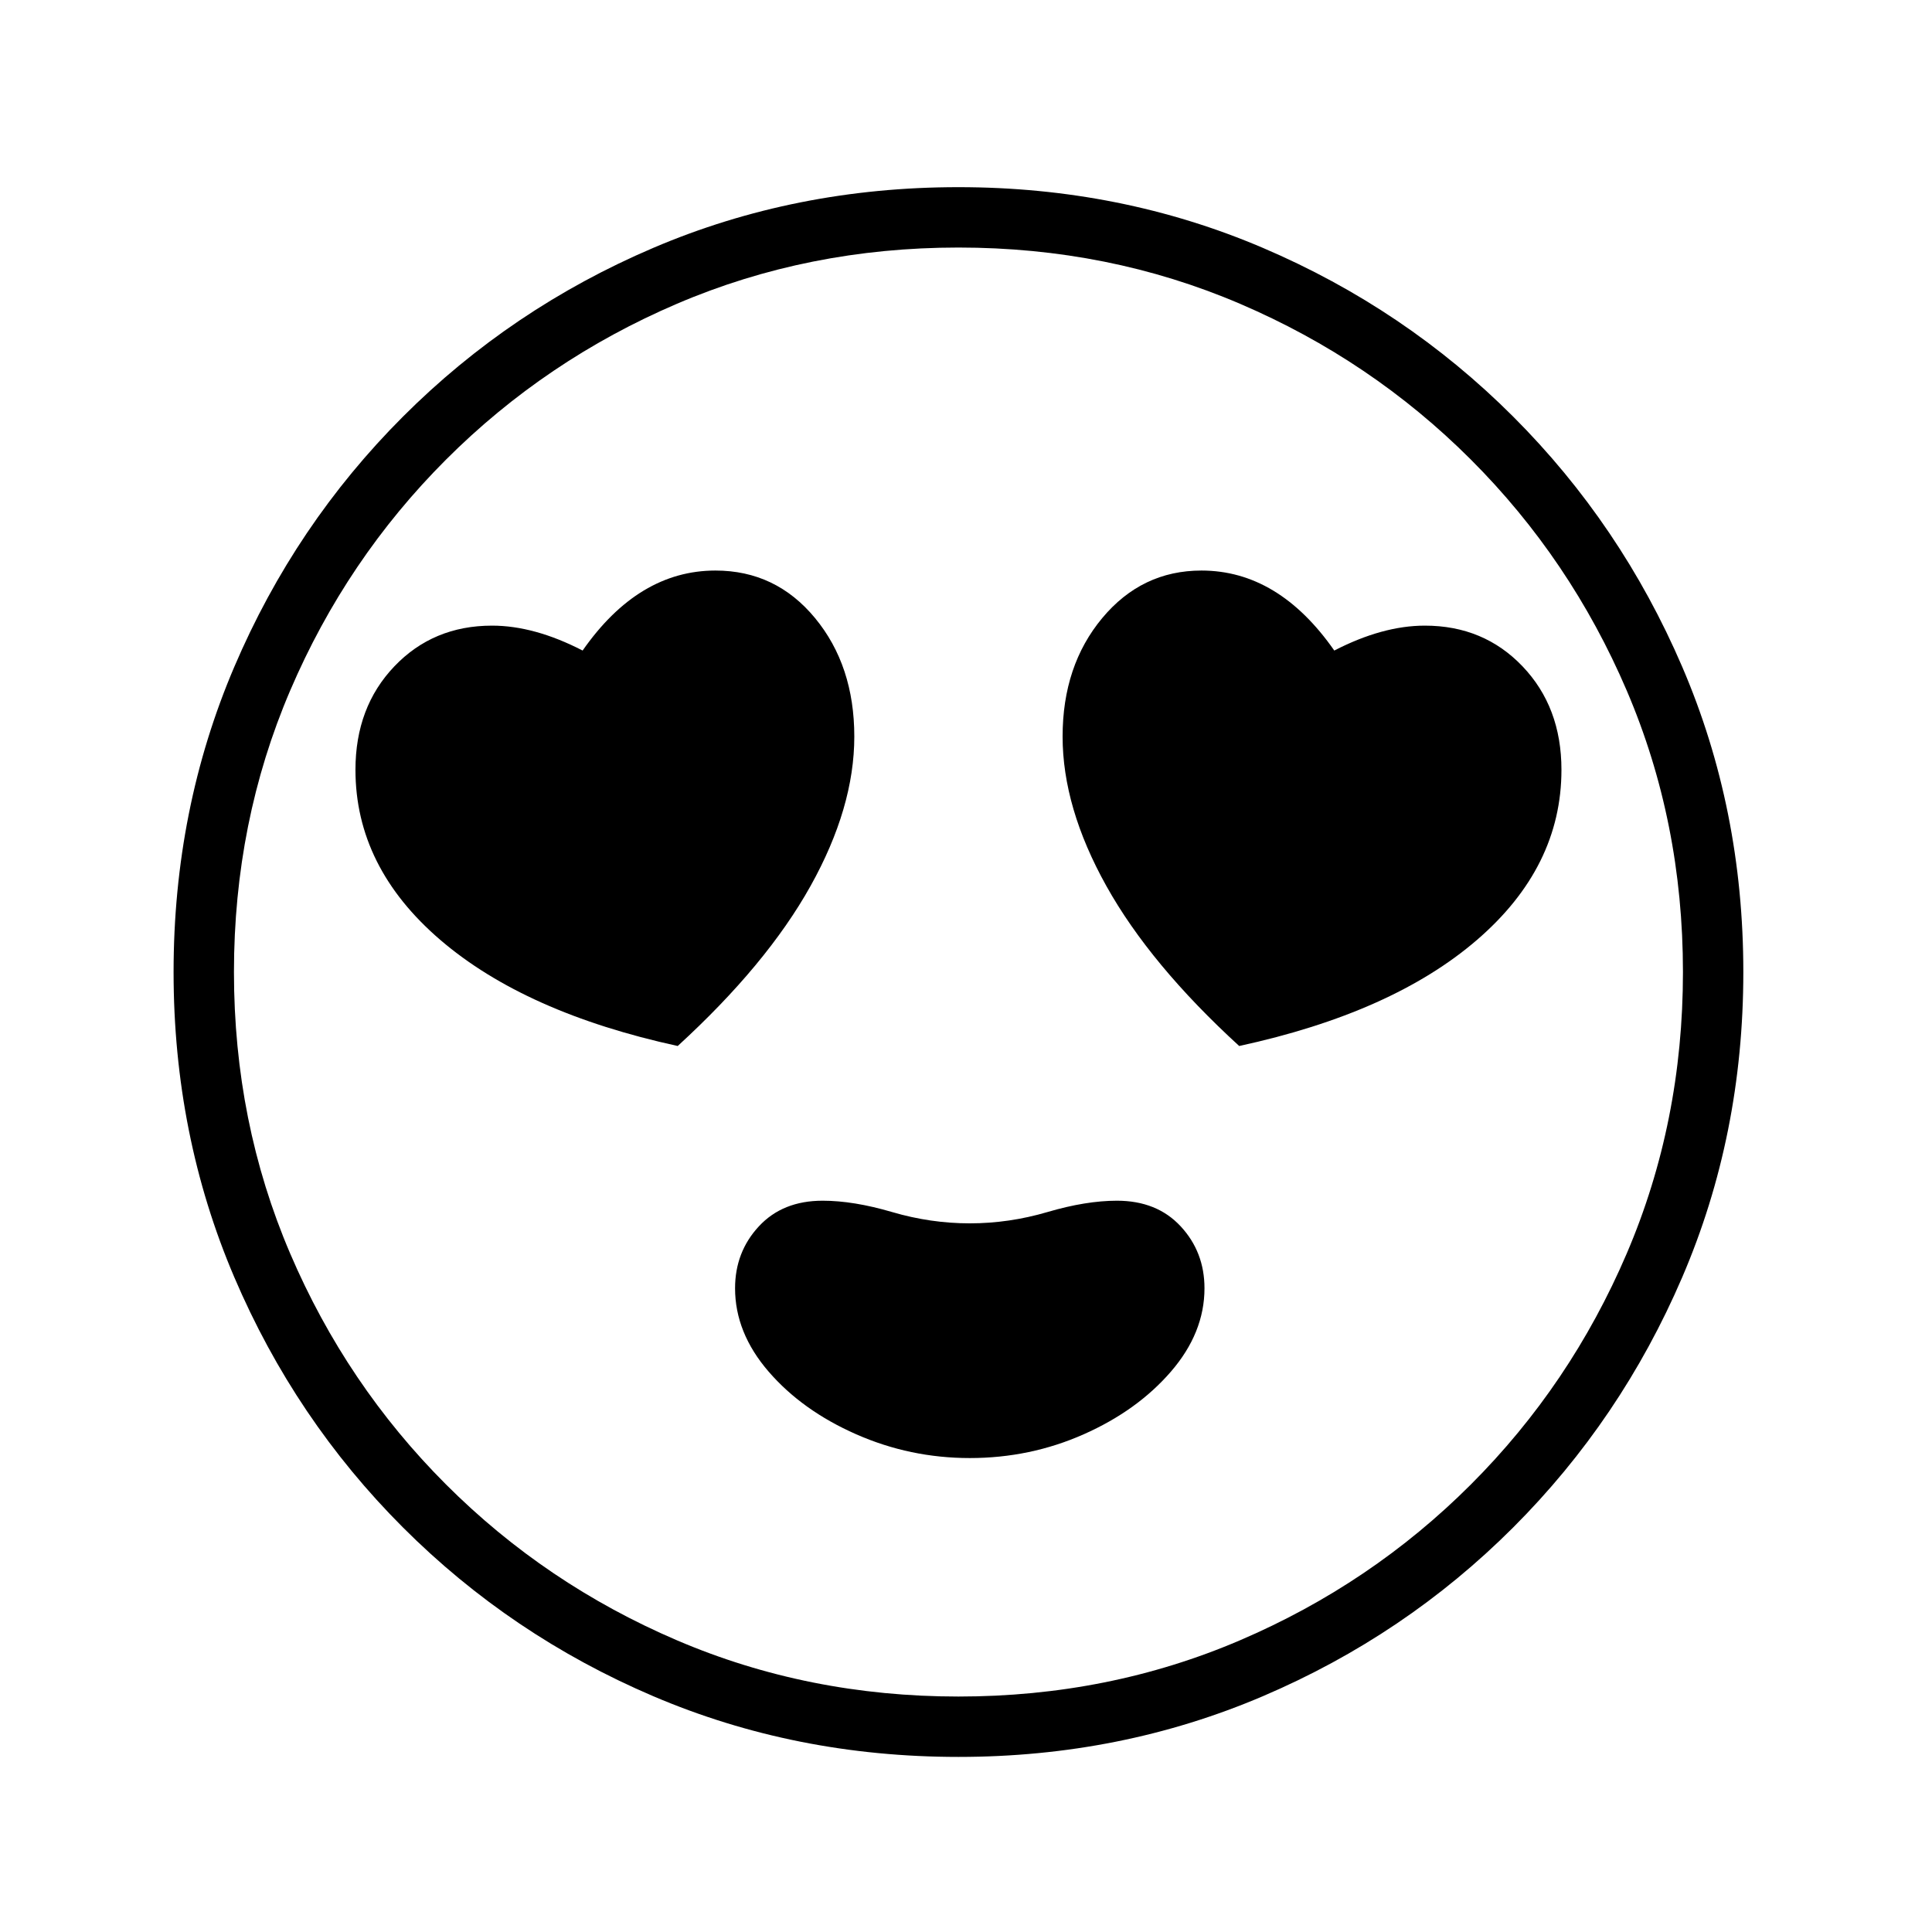
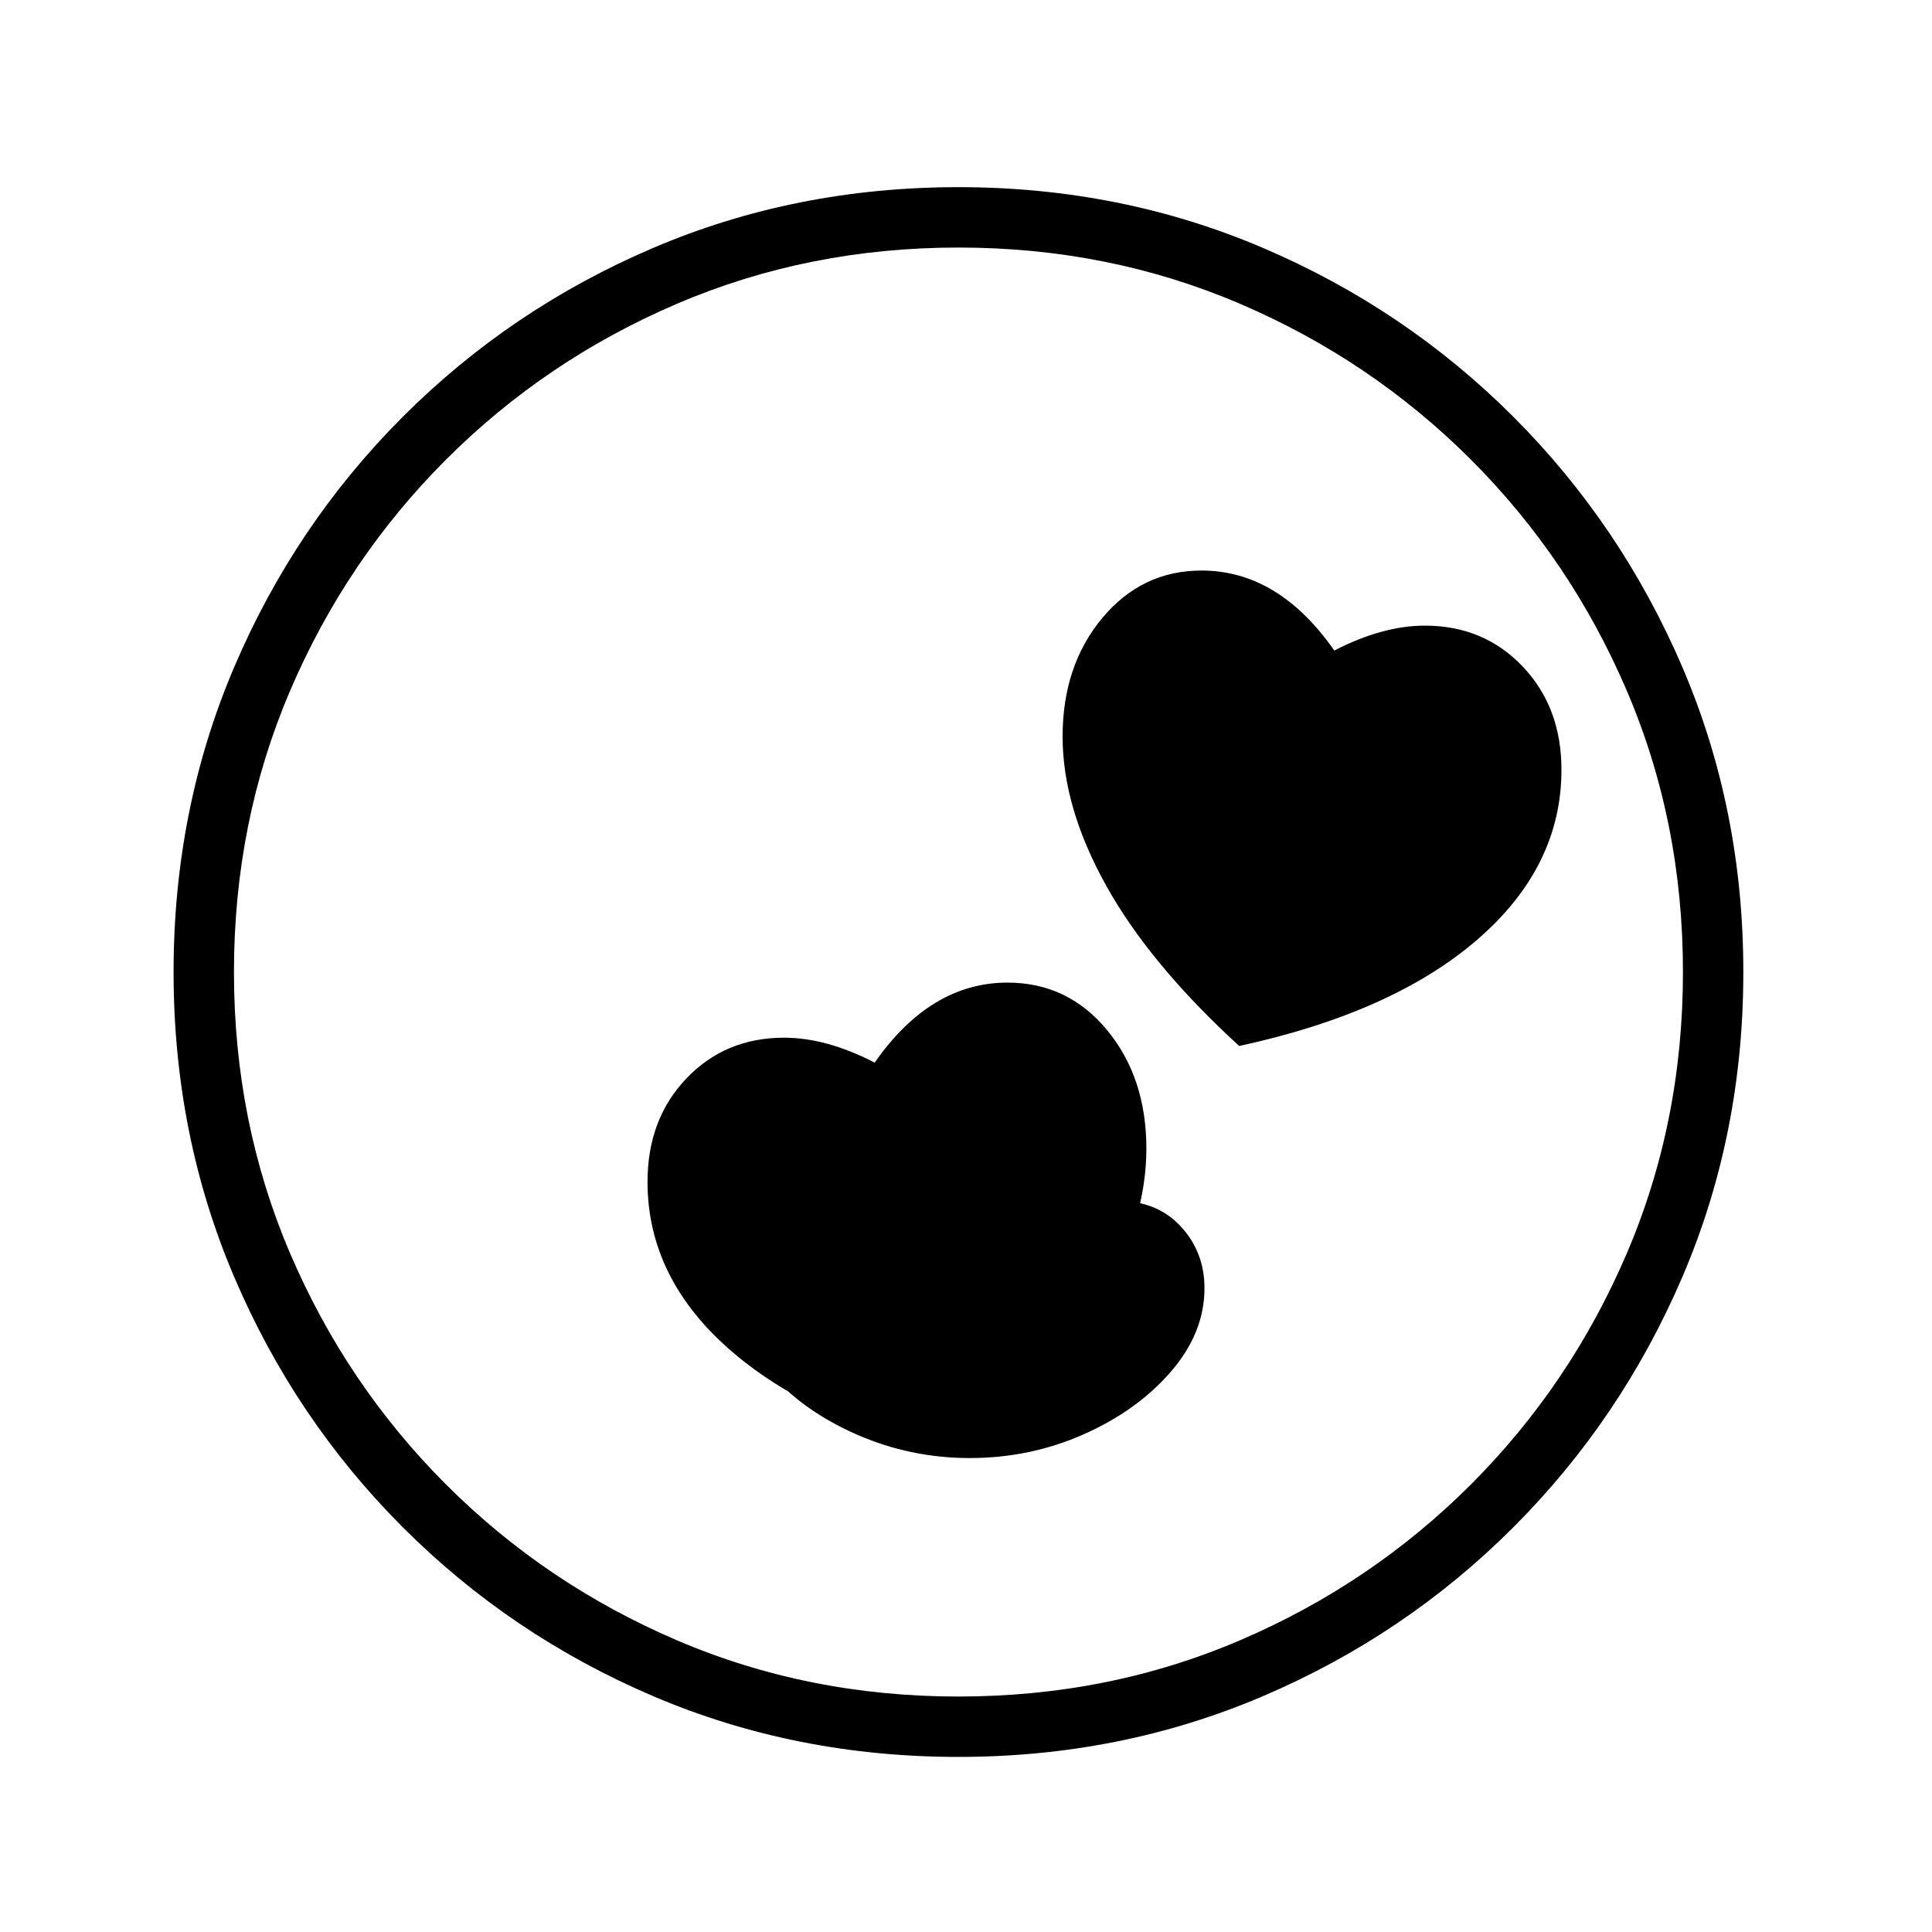
<svg xmlns="http://www.w3.org/2000/svg" version="1.1" viewBox="30 -350 2560 2560">
-   <path fill="currentColor" d="M1300 1978q-216 0 -404.5 -80.5t-331.5 -223.5t-223.5 -331.5t-80.5 -404.5t80.5 -404.5t223.5 -331.5t331.5 -223.5t404.5 -80.5q215 0 403.5 80.5t331.5 223.5t224 331.5t81 404.5t-81 404.5t-224 331.5t-331.5 223.5t-403.5 80.5zM1315 1582q-79 0 -150.5 -31.5 t-116 -83t-44.5 -110.5q0 -48 31.5 -82t84.5 -34q41 0 92 15t103 15t103 -15t92 -15q53 0 84.5 34t31.5 82q0 59 -44.5 110.5t-115.5 83t-151 31.5zM928 1036q-202 -44 -314.5 -140.5t-112.5 -225.5q0 -83 51.5 -137t129.5 -54q56 0 120 33q74 -106 176 -106q80 0 132 63 t52 157t-58 198t-176 212zM1300 1898q199 0 373 -74.5t306 -206.5t206.5 -306t74.5 -373t-74.5 -373t-206.5 -306t-306 -206.5t-373 -74.5t-373 74.5t-306 206.5t-206.5 306t-74.5 373t74.5 373t206.5 306t306 206.5t373 74.5zM1672 1036q-118 -108 -176 -212t-58 -198 t52.5 -157t131.5 -63q102 0 176 106q64 -33 120 -33q78 0 129.5 54t51.5 137q0 129 -112 225.5t-315 140.5z" />
+   <path fill="currentColor" d="M1300 1978q-216 0 -404.5 -80.5t-331.5 -223.5t-223.5 -331.5t-80.5 -404.5t80.5 -404.5t223.5 -331.5t331.5 -223.5t404.5 -80.5q215 0 403.5 80.5t331.5 223.5t224 331.5t81 404.5t-81 404.5t-224 331.5t-331.5 223.5t-403.5 80.5zM1315 1582q-79 0 -150.5 -31.5 t-116 -83t-44.5 -110.5q0 -48 31.5 -82t84.5 -34q41 0 92 15t103 15t103 -15t92 -15q53 0 84.5 34t31.5 82q0 59 -44.5 110.5t-115.5 83t-151 31.5zq-202 -44 -314.5 -140.5t-112.5 -225.5q0 -83 51.5 -137t129.5 -54q56 0 120 33q74 -106 176 -106q80 0 132 63 t52 157t-58 198t-176 212zM1300 1898q199 0 373 -74.5t306 -206.5t206.5 -306t74.5 -373t-74.5 -373t-206.5 -306t-306 -206.5t-373 -74.5t-373 74.5t-306 206.5t-206.5 306t-74.5 373t74.5 373t206.5 306t306 206.5t373 74.5zM1672 1036q-118 -108 -176 -212t-58 -198 t52.5 -157t131.5 -63q102 0 176 106q64 -33 120 -33q78 0 129.5 54t51.5 137q0 129 -112 225.5t-315 140.5z" />
</svg>